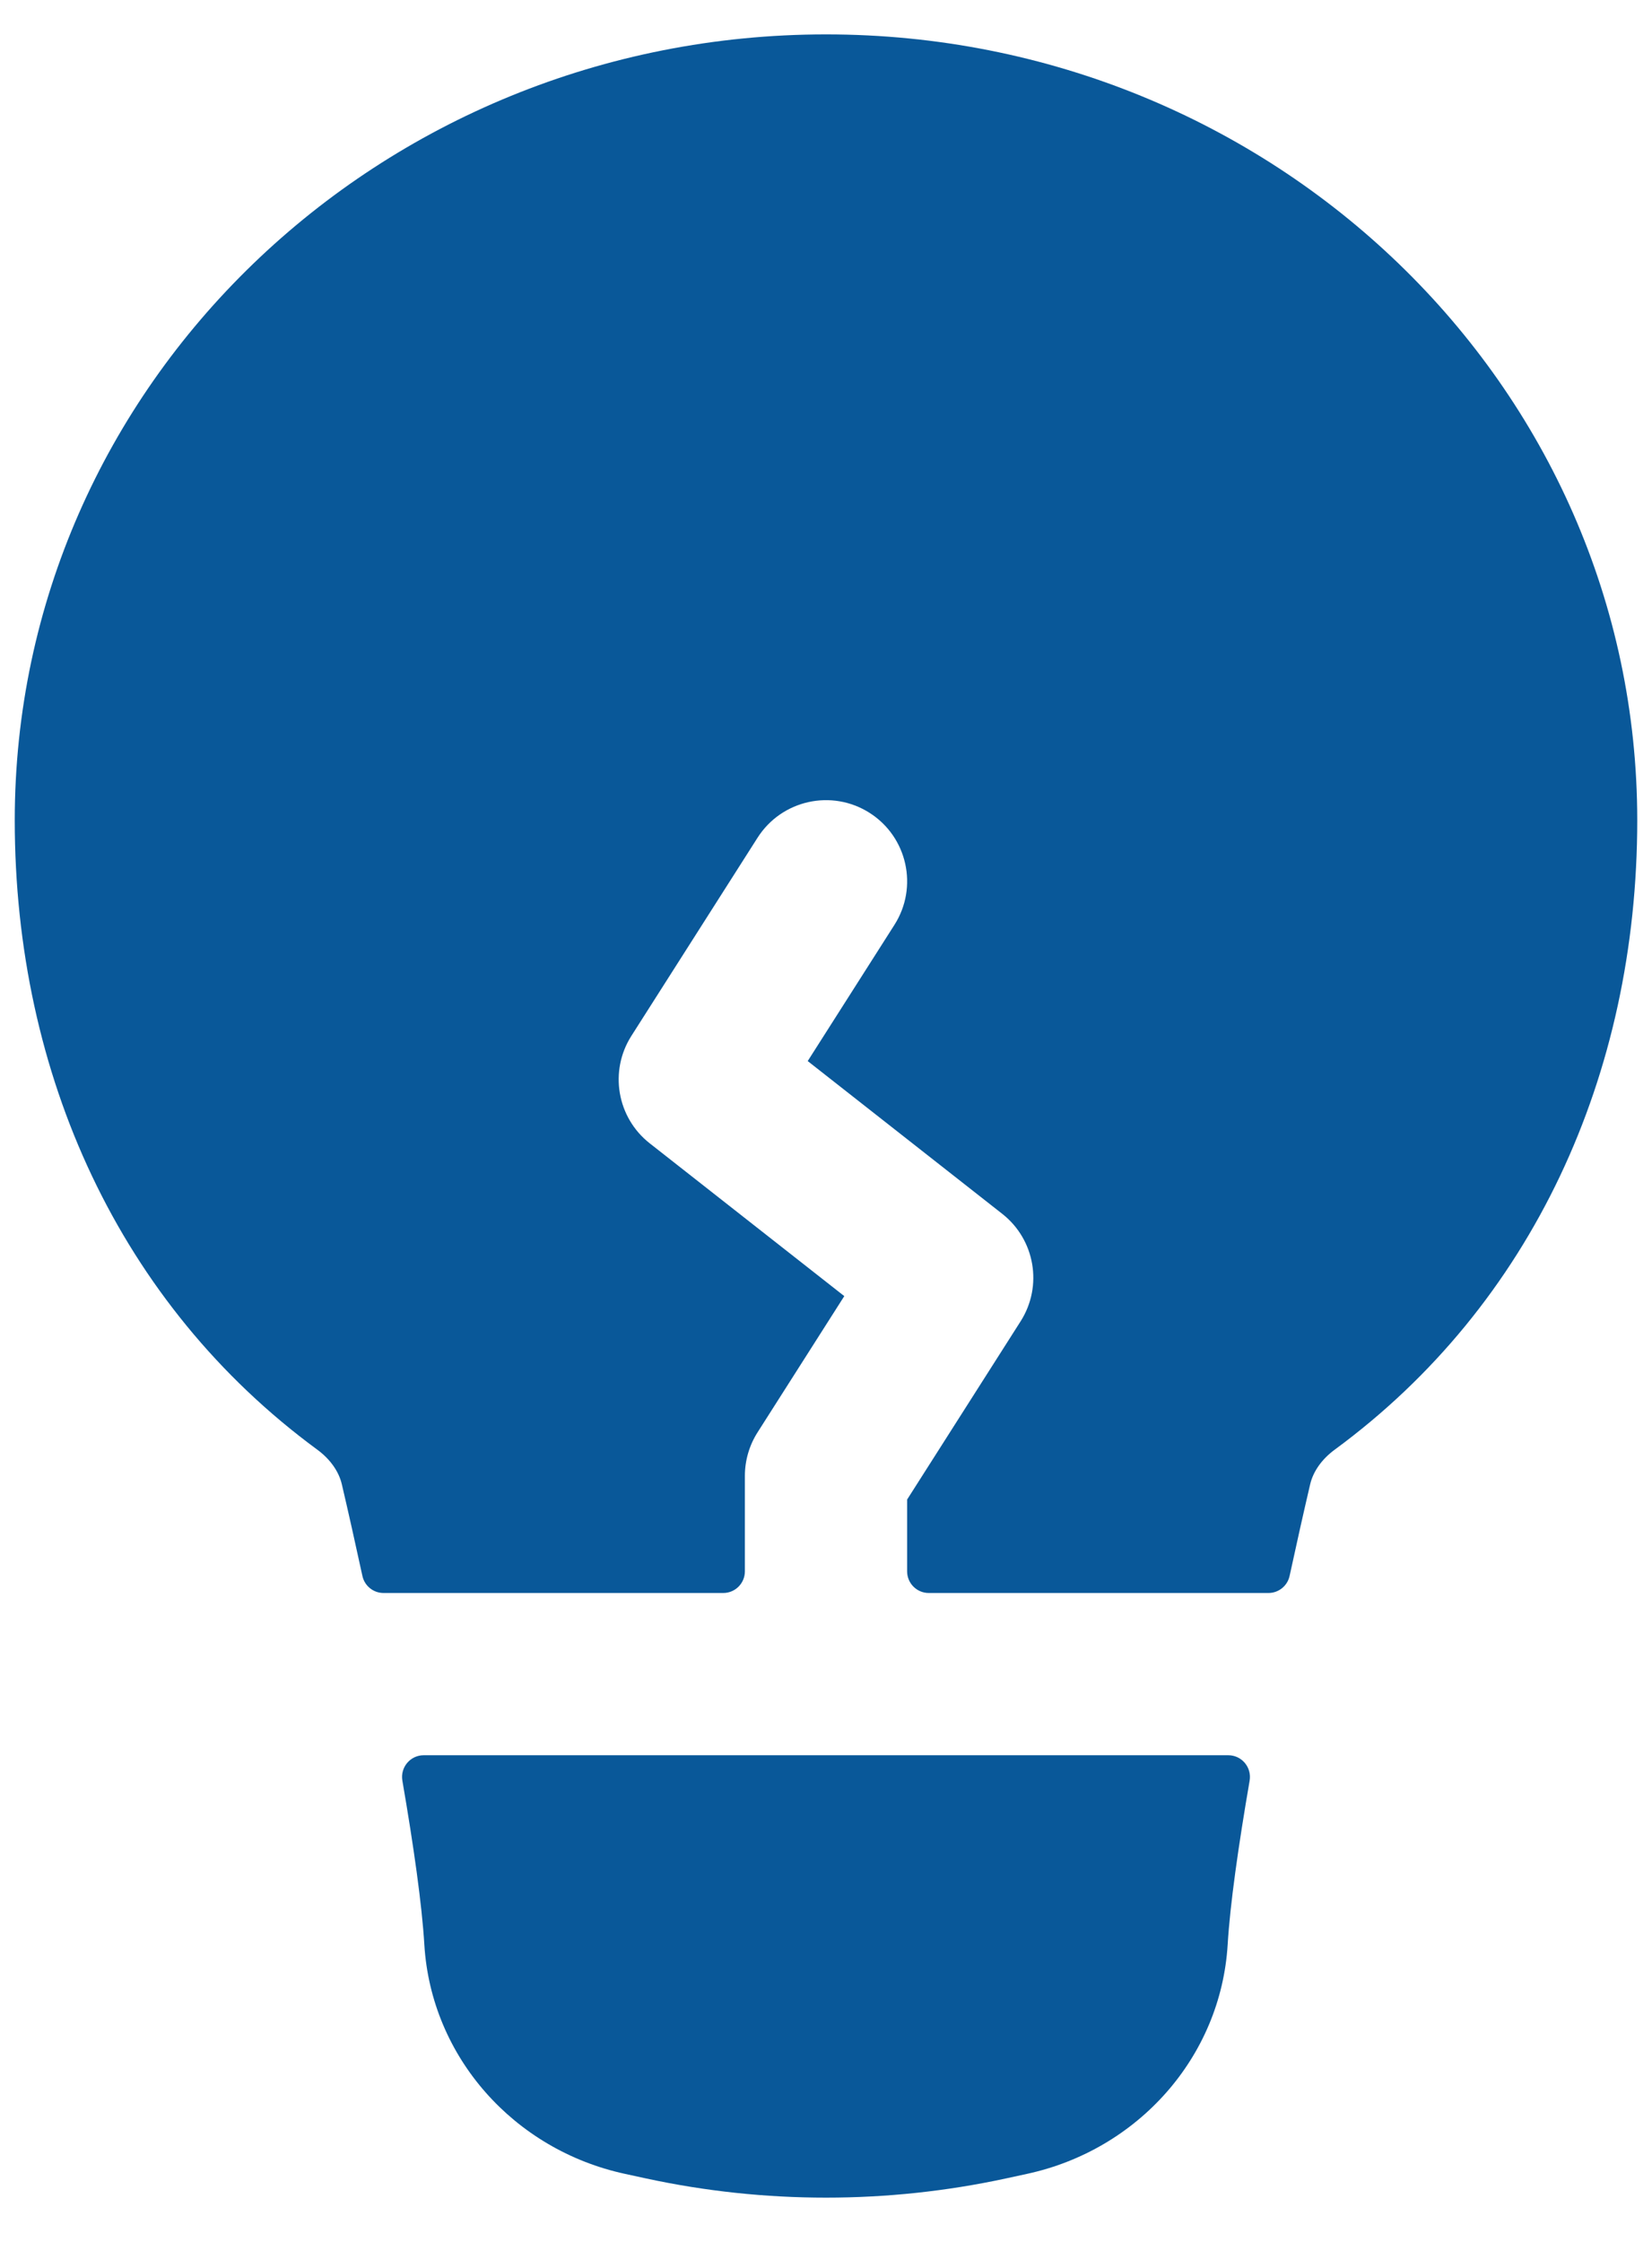
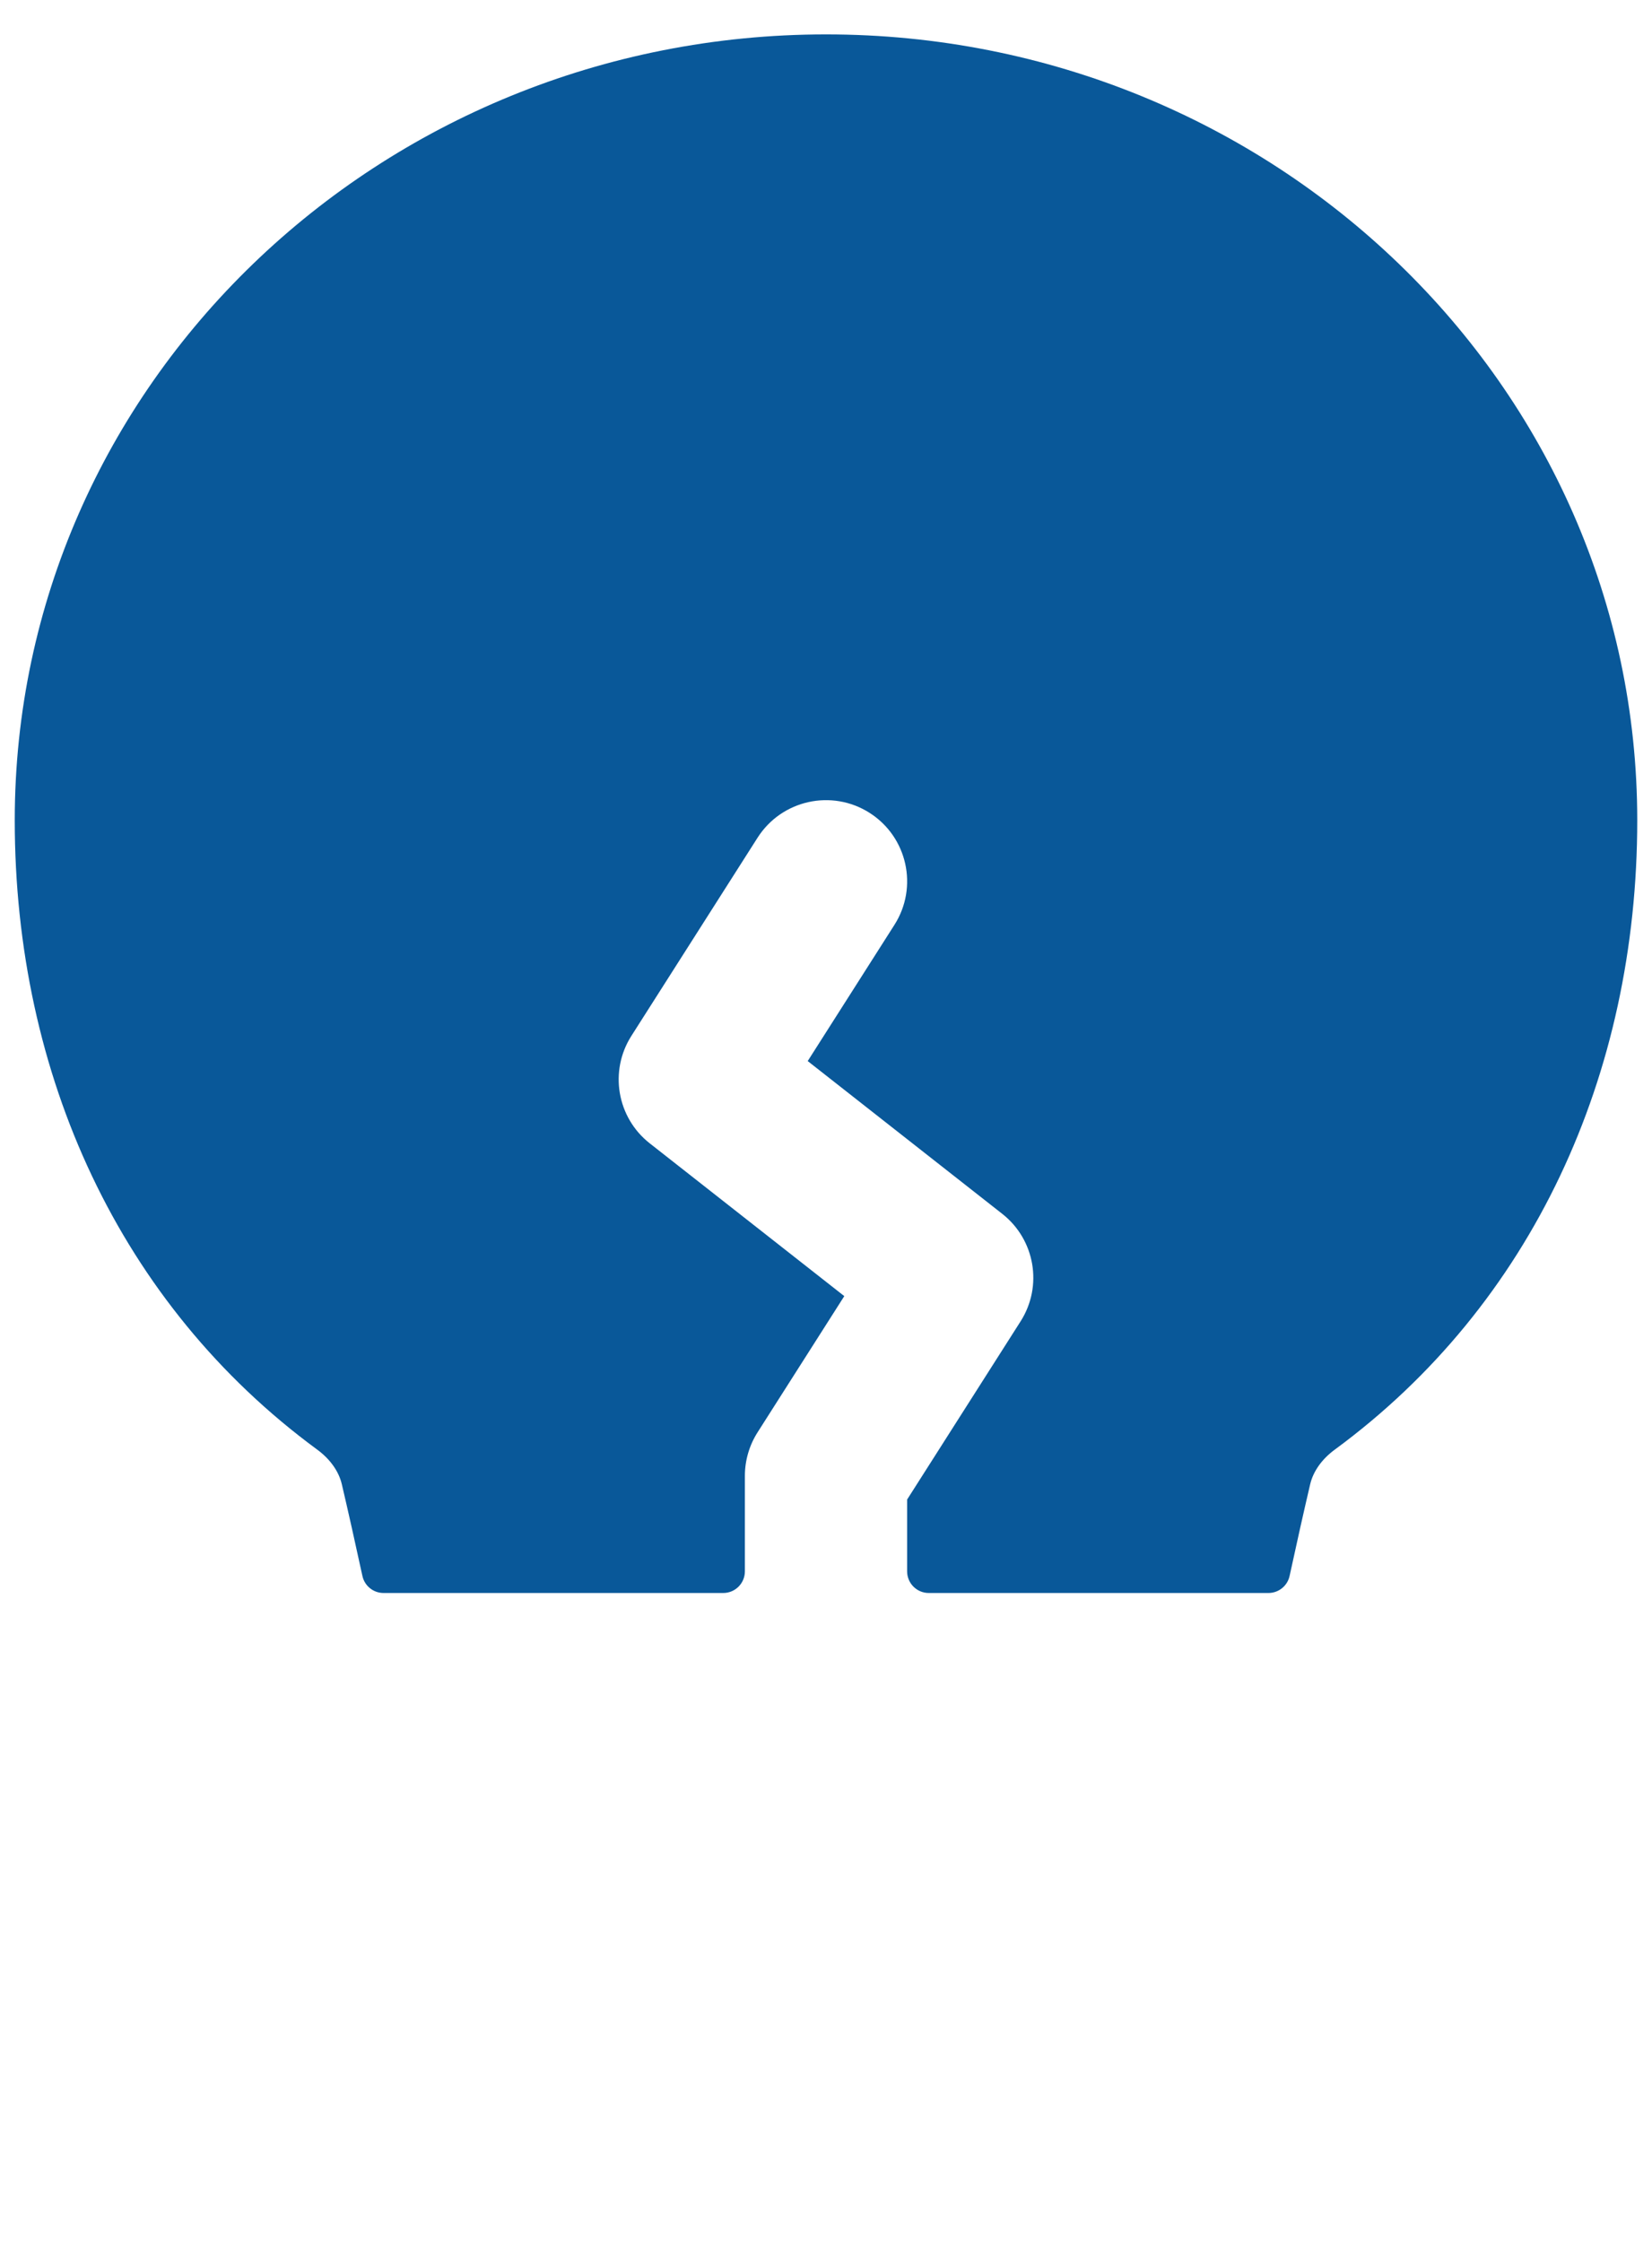
<svg xmlns="http://www.w3.org/2000/svg" width="28" height="38" viewBox="0 0 28 38" fill="none">
  <path d="M0.25 13.904C0.25 6.518 6.436 0.583 14 0.583C21.564 0.583 27.75 6.518 27.75 13.904C27.75 18.22 25.966 22.113 22.626 24.569C22.395 24.738 22.256 24.949 22.207 25.155C22.1 25.612 21.981 26.142 21.858 26.71C21.822 26.88 21.672 27.001 21.499 27.001H15.742C15.539 27.001 15.375 26.837 15.375 26.634V25.417L17.299 22.395C17.678 21.799 17.544 21.012 16.988 20.575L13.69 17.985L15.16 15.676C15.568 15.036 15.379 14.186 14.739 13.778C14.098 13.37 13.248 13.559 12.84 14.199L10.701 17.559C10.322 18.155 10.456 18.942 11.012 19.379L14.31 21.969L12.84 24.278C12.7 24.498 12.625 24.755 12.625 25.016V26.634C12.625 26.837 12.461 27.001 12.258 27.001H6.501C6.327 27.001 6.178 26.88 6.142 26.71C6.019 26.142 5.9 25.612 5.793 25.155C5.744 24.949 5.605 24.738 5.374 24.569C2.034 22.113 0.25 18.22 0.25 13.904Z" fill="#095899" />
-   <path d="M7.182 29.751C6.953 29.751 6.781 29.957 6.82 30.183C7.011 31.29 7.152 32.286 7.192 32.96C7.308 34.869 8.714 36.441 10.594 36.847L10.953 36.925C12.96 37.358 15.04 37.358 17.047 36.925L17.406 36.847C19.286 36.441 20.692 34.869 20.808 32.96C20.848 32.286 20.989 31.29 21.18 30.183C21.219 29.957 21.047 29.751 20.818 29.751H7.182Z" fill="#095899" />
</svg>